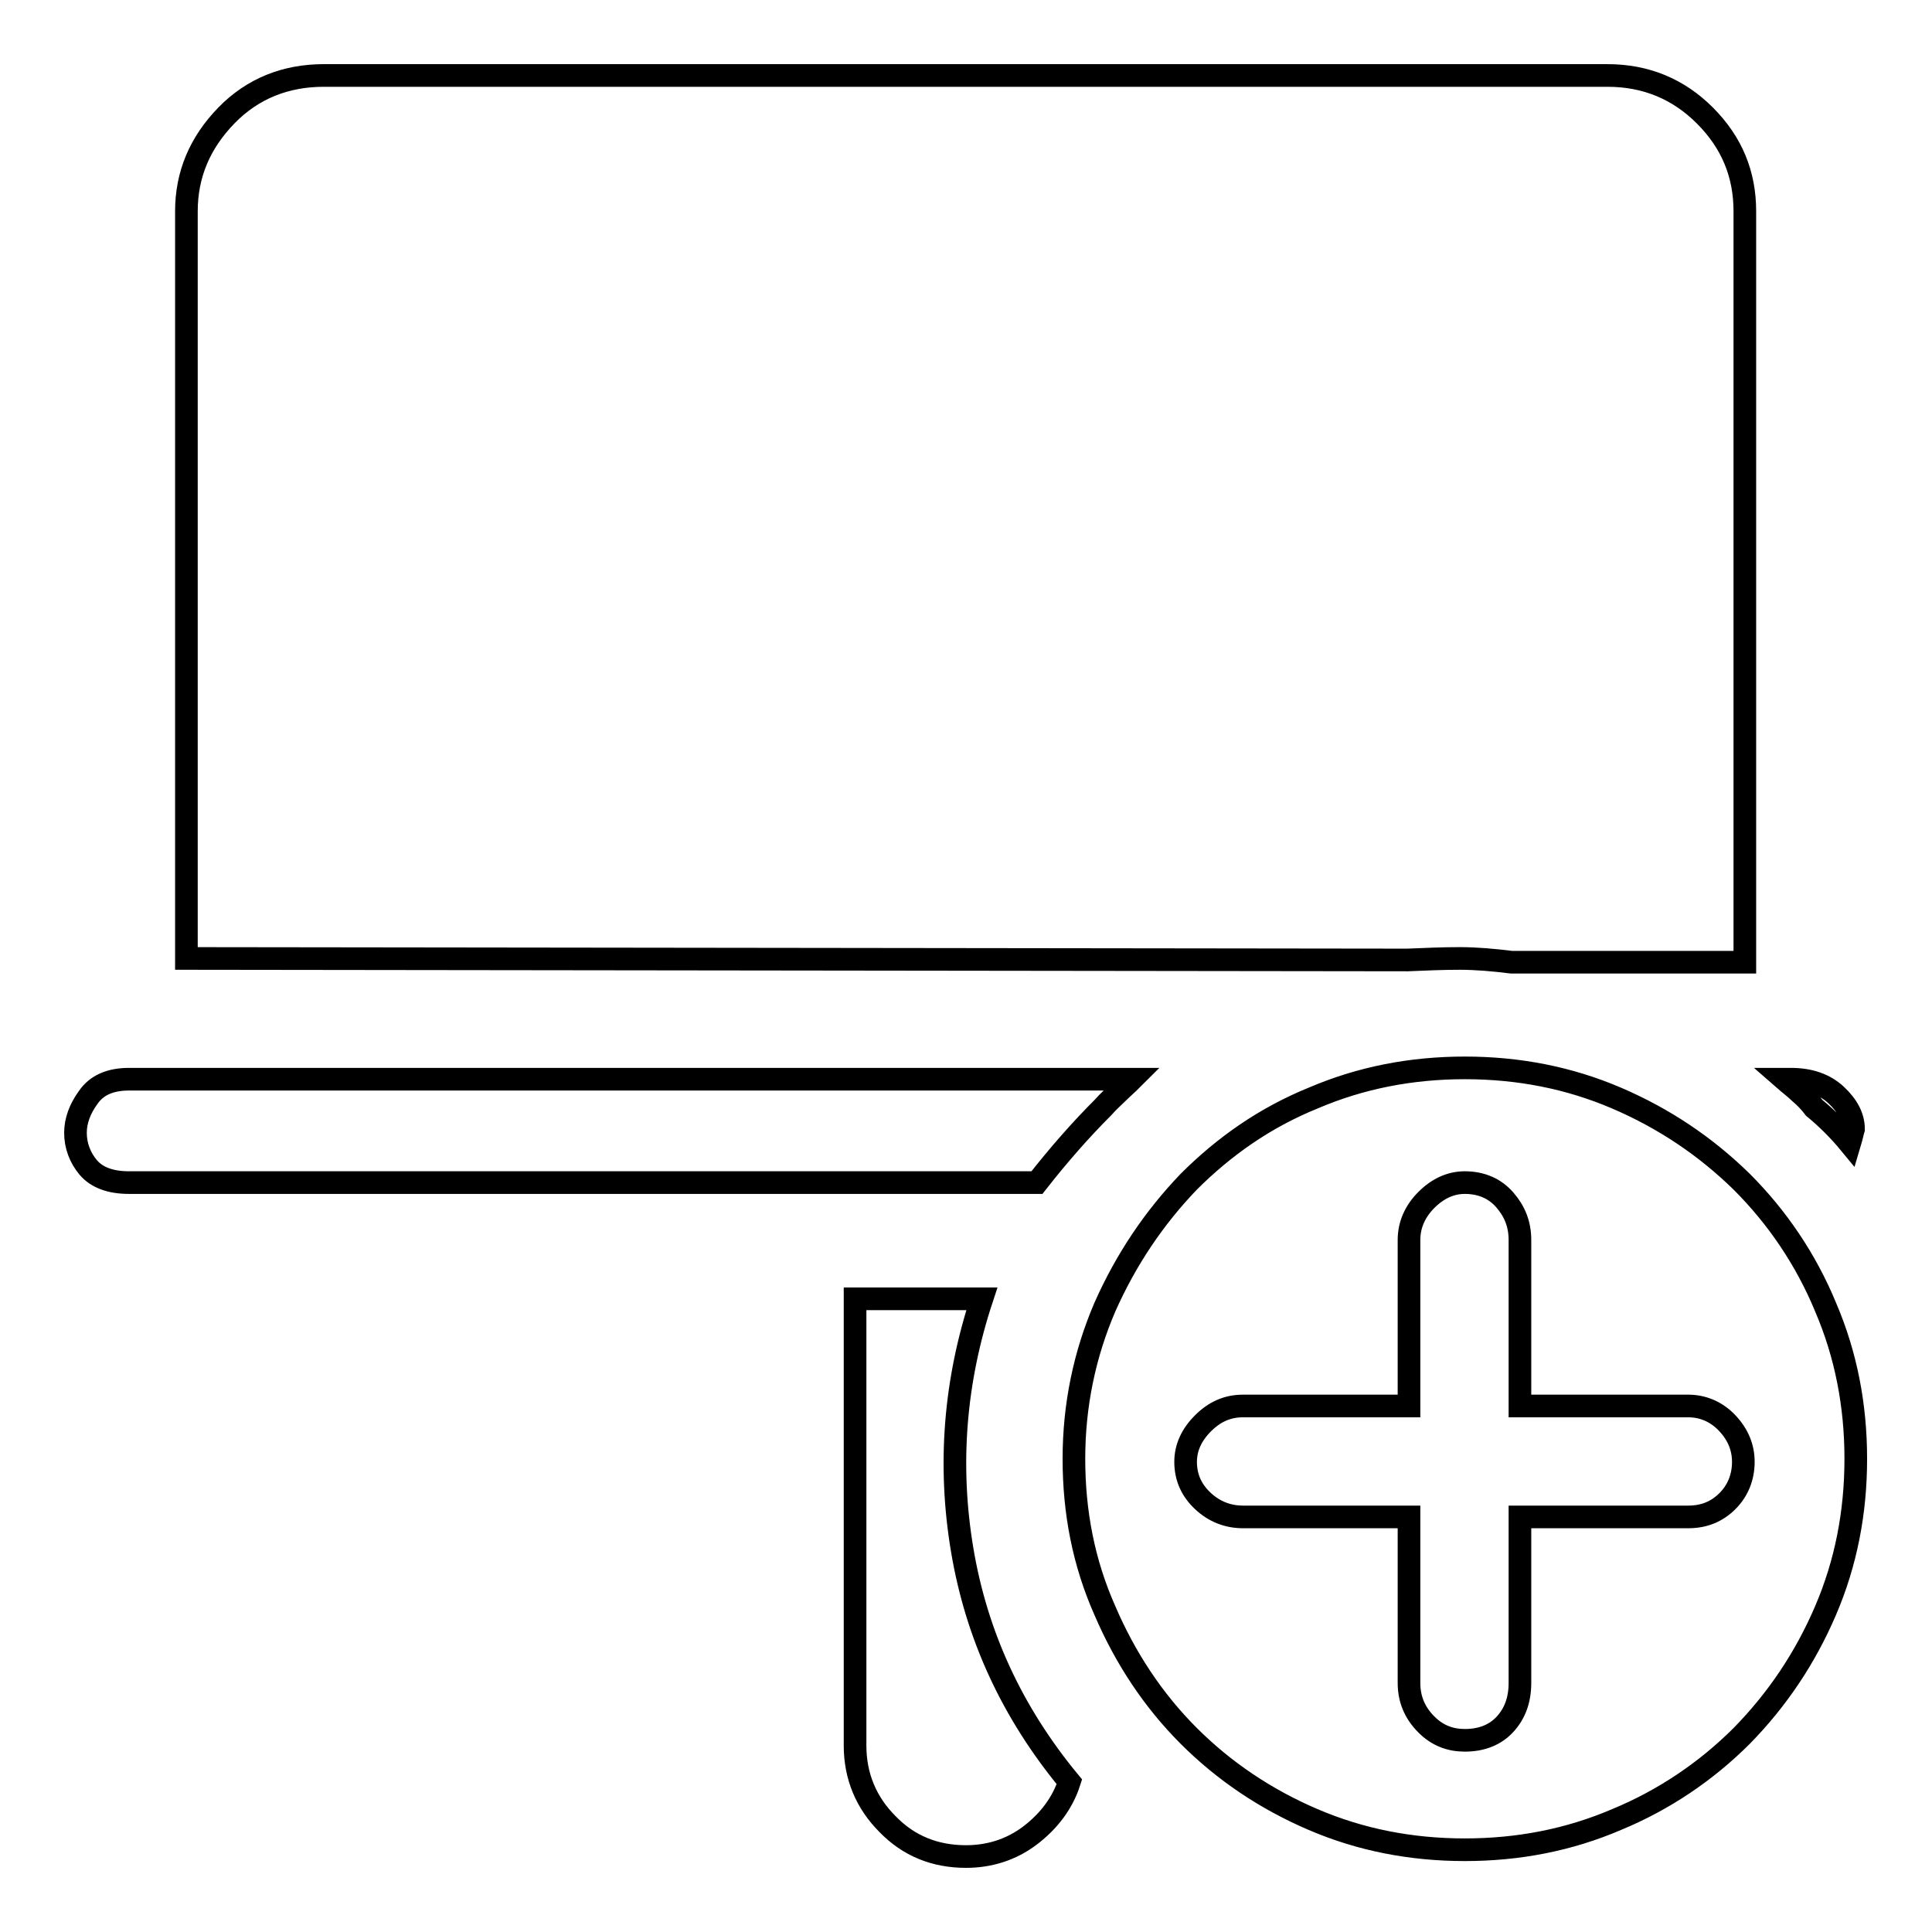
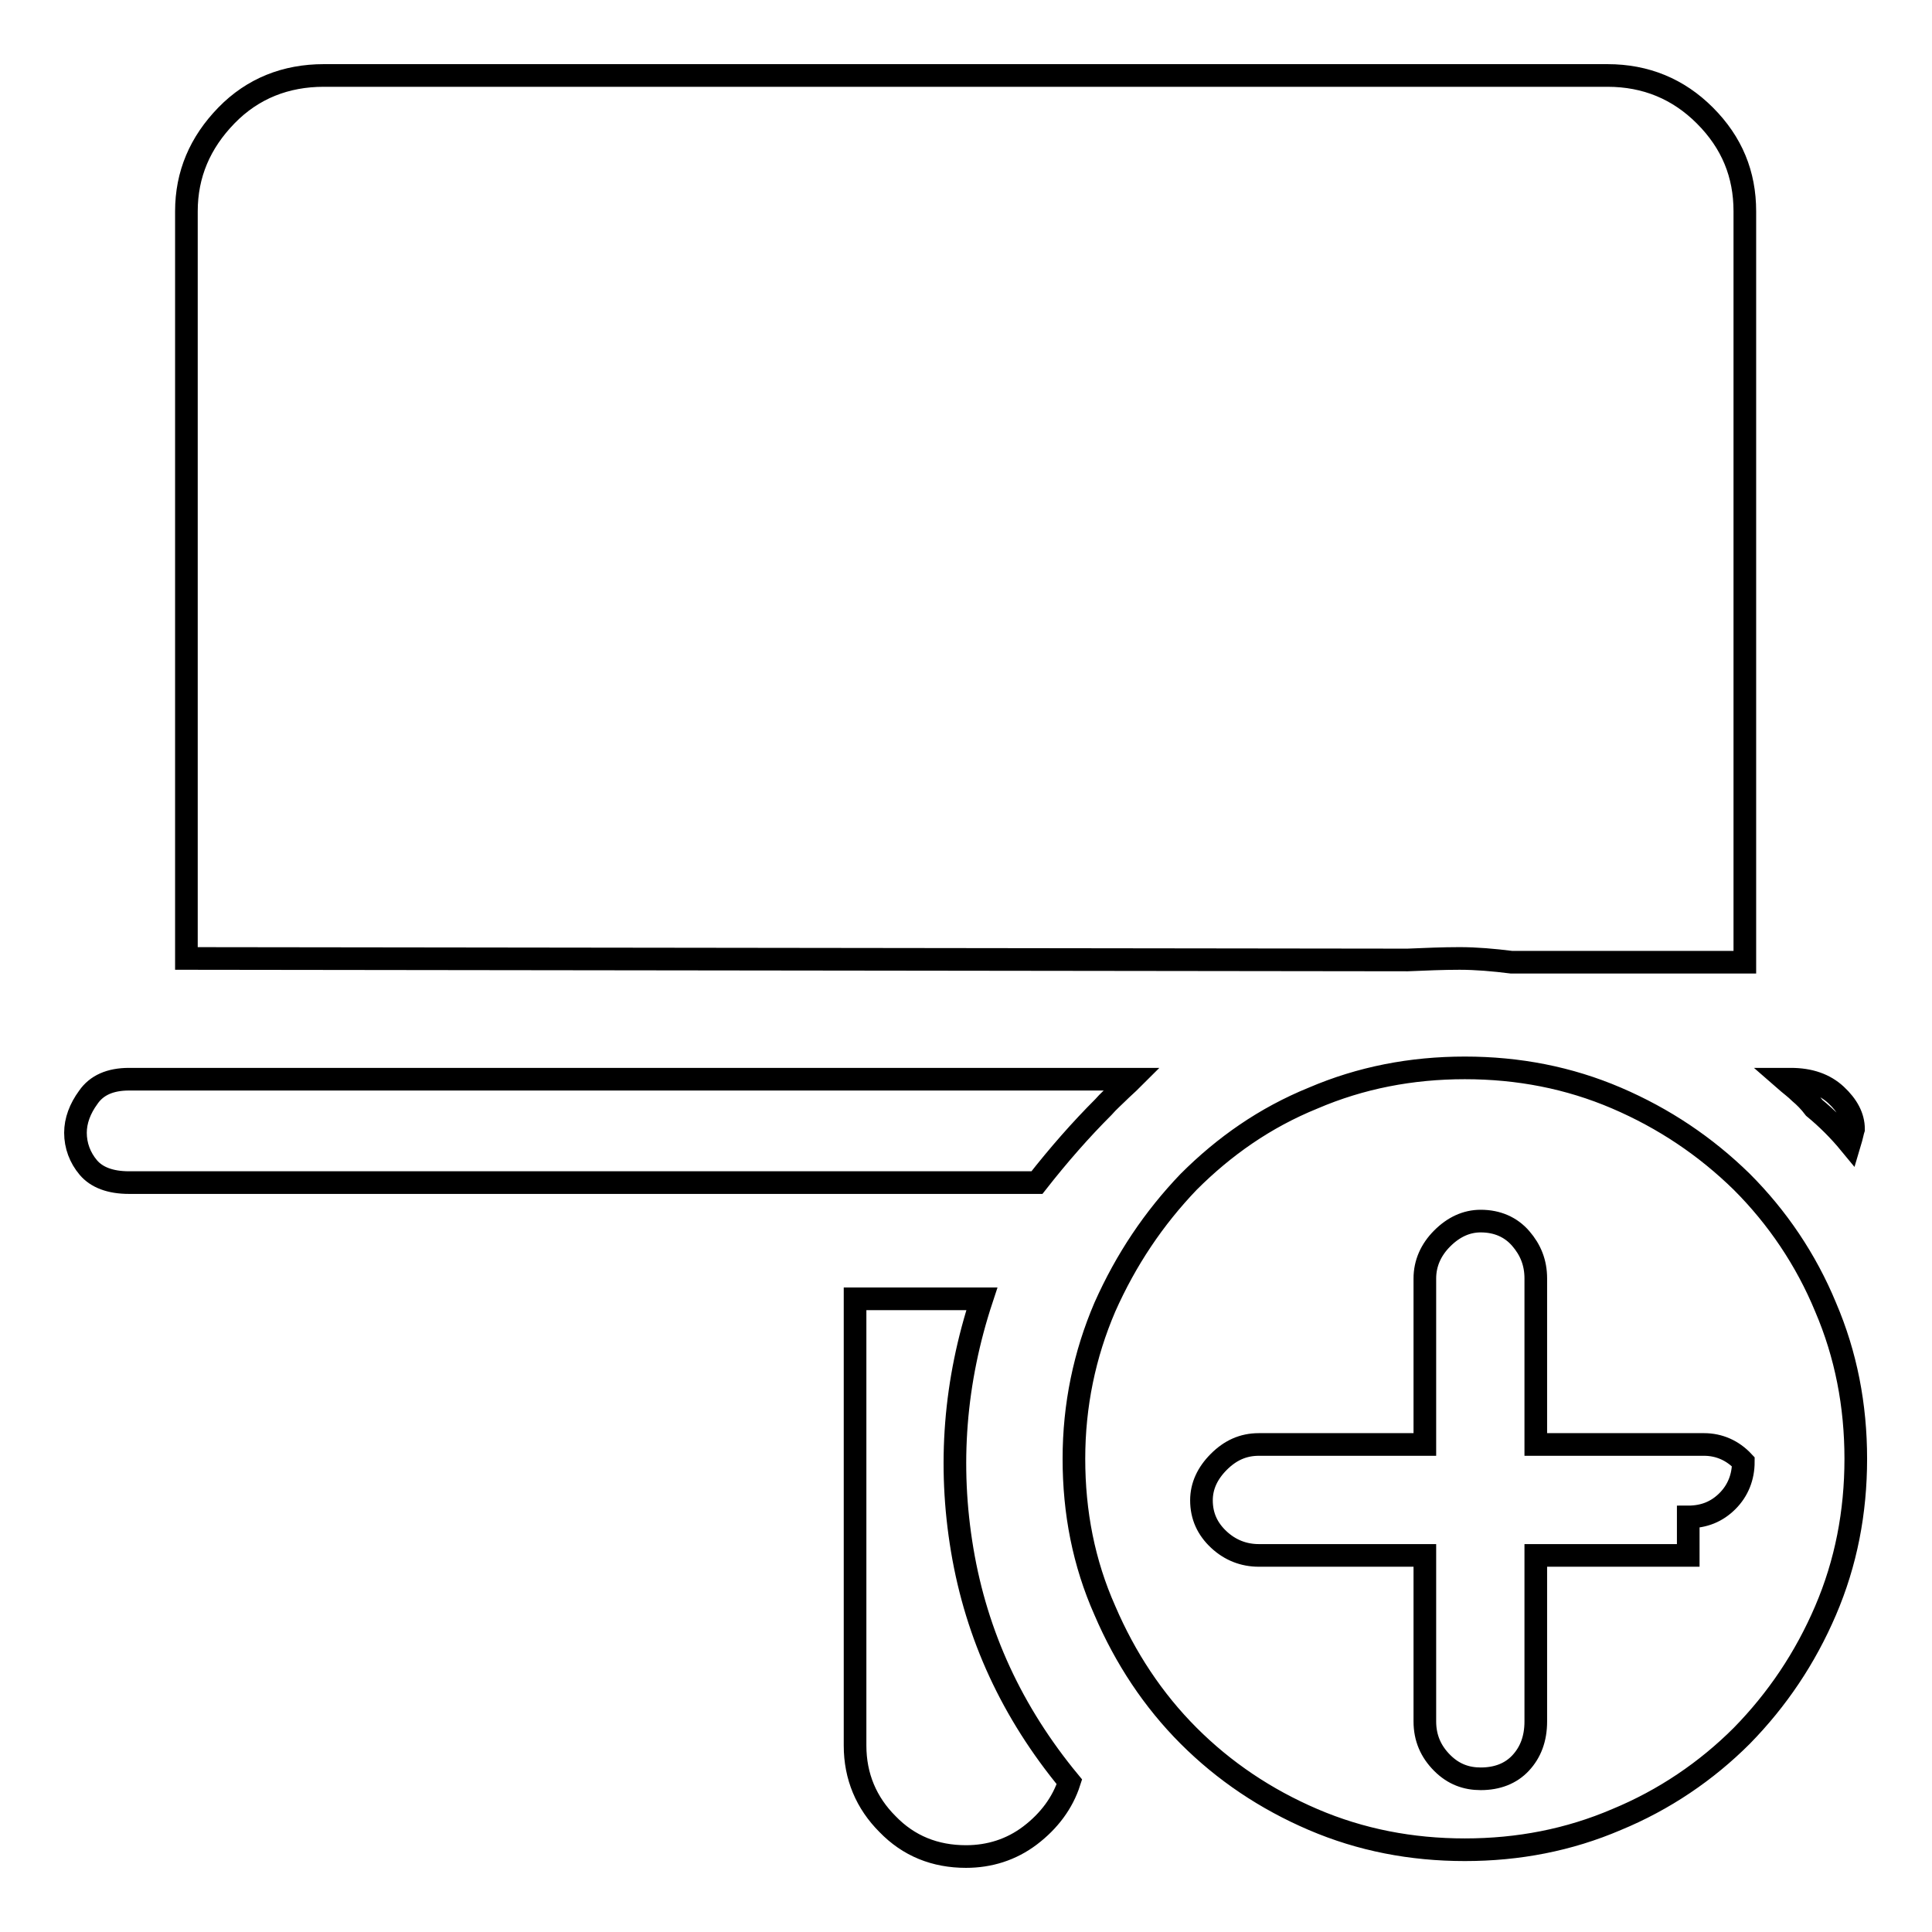
<svg xmlns="http://www.w3.org/2000/svg" version="1.1" x="0px" y="0px" viewBox="0 0 256 256" enable-background="new 0 0 256 256" xml:space="preserve">
  <g>
-     <path stroke-width="3" fill-opacity="0" stroke="#000000" d="M200.3,127.5c-2.4-0.3-4.7-0.5-6.9-0.5c-2.2,0-4.5,0.1-6.9,0.2l-161.8-0.2V28c0-4.9,1.8-9.1,5.3-12.7 S37.9,10,42.9,10h170.1c5.1,0,9.4,1.8,12.9,5.3c3.6,3.6,5.3,7.8,5.3,12.7v99.5H200.3z M245.1,151.5c-1.4-1.7-3-3.3-4.7-4.7 c-0.6-0.8-1.3-1.5-1.9-2c-0.6-0.6-1.3-1.1-2.1-1.8h0.9c2.5,0,4.5,0.7,6,2.1c1.5,1.4,2.3,2.9,2.3,4.5 C245.5,149.9,245.4,150.5,245.1,151.5L245.1,151.5z M194.1,141.5c7.1,0,13.8,1.3,20.1,4c6.3,2.7,11.8,6.4,16.6,11.1 c4.7,4.7,8.5,10.3,11.1,16.6c2.7,6.3,4,13,4,20.1c0,7.1-1.3,13.8-4,20.1c-2.7,6.3-6.4,11.8-11.1,16.6c-4.7,4.7-10.3,8.5-16.6,11.1 c-6.3,2.7-13,4-20.1,4c-7.1,0-13.8-1.3-20.1-4c-6.3-2.7-11.8-6.4-16.5-11.1c-4.7-4.7-8.4-10.3-11.1-16.6c-2.8-6.3-4.1-13-4.1-20.1 c0-7.1,1.4-13.8,4.1-20.1c2.8-6.3,6.5-11.8,11.1-16.6c4.7-4.7,10.1-8.5,16.5-11.1C180.3,142.8,187,141.5,194.1,141.5L194.1,141.5z  M223.7,201c2.1,0,3.8-0.7,5.2-2.1c1.4-1.4,2.1-3.2,2.1-5.2c0-1.9-0.7-3.6-2.1-5.1c-1.4-1.5-3.2-2.3-5.2-2.3h-22.3v-22 c0-2.1-0.7-3.8-2-5.3c-1.3-1.5-3.1-2.3-5.3-2.3c-1.9,0-3.6,0.8-5.1,2.3c-1.5,1.5-2.3,3.3-2.3,5.3v22h-22c-2.1,0-3.8,0.8-5.3,2.3 c-1.5,1.5-2.3,3.2-2.3,5.1c0,2.1,0.8,3.8,2.3,5.2c1.5,1.4,3.3,2.1,5.3,2.1h22v22c0,2.2,0.8,4,2.3,5.5s3.2,2.1,5.1,2.1 c2.2,0,4-0.7,5.3-2.1c1.3-1.4,2-3.2,2-5.5v-22H223.7z M130.1,172.1c-3.6,10.9-4.5,22-2.6,33.3c1.9,11.3,6.6,21.5,14.2,30.7 c-0.9,2.8-2.7,5.2-5.2,7.1c-2.5,1.9-5.4,2.8-8.5,2.8c-4.1,0-7.6-1.4-10.4-4.3c-2.8-2.8-4.3-6.3-4.3-10.4v-59.2H130.1L130.1,172.1z  M146.2,146.7c-3,3-5.9,6.3-8.8,10H17.1c-2.5,0-4.3-0.7-5.4-2c-1.1-1.3-1.7-2.9-1.7-4.6c0-1.6,0.6-3.2,1.7-4.7 c1.1-1.6,2.9-2.4,5.4-2.4H150c-0.6,0.6-1.3,1.2-1.9,1.8S146.9,145.9,146.2,146.7L146.2,146.7z" />
+     <path stroke-width="3" fill-opacity="0" stroke="#000000" d="M200.3,127.5c-2.4-0.3-4.7-0.5-6.9-0.5c-2.2,0-4.5,0.1-6.9,0.2l-161.8-0.2V28c0-4.9,1.8-9.1,5.3-12.7 S37.9,10,42.9,10h170.1c5.1,0,9.4,1.8,12.9,5.3c3.6,3.6,5.3,7.8,5.3,12.7v99.5H200.3z M245.1,151.5c-1.4-1.7-3-3.3-4.7-4.7 c-0.6-0.8-1.3-1.5-1.9-2c-0.6-0.6-1.3-1.1-2.1-1.8h0.9c2.5,0,4.5,0.7,6,2.1c1.5,1.4,2.3,2.9,2.3,4.5 C245.5,149.9,245.4,150.5,245.1,151.5L245.1,151.5z M194.1,141.5c7.1,0,13.8,1.3,20.1,4c6.3,2.7,11.8,6.4,16.6,11.1 c4.7,4.7,8.5,10.3,11.1,16.6c2.7,6.3,4,13,4,20.1c0,7.1-1.3,13.8-4,20.1c-2.7,6.3-6.4,11.8-11.1,16.6c-4.7,4.7-10.3,8.5-16.6,11.1 c-6.3,2.7-13,4-20.1,4c-7.1,0-13.8-1.3-20.1-4c-6.3-2.7-11.8-6.4-16.5-11.1c-4.7-4.7-8.4-10.3-11.1-16.6c-2.8-6.3-4.1-13-4.1-20.1 c0-7.1,1.4-13.8,4.1-20.1c2.8-6.3,6.5-11.8,11.1-16.6c4.7-4.7,10.1-8.5,16.5-11.1C180.3,142.8,187,141.5,194.1,141.5L194.1,141.5z  M223.7,201c2.1,0,3.8-0.7,5.2-2.1c1.4-1.4,2.1-3.2,2.1-5.2c-1.4-1.5-3.2-2.3-5.2-2.3h-22.3v-22 c0-2.1-0.7-3.8-2-5.3c-1.3-1.5-3.1-2.3-5.3-2.3c-1.9,0-3.6,0.8-5.1,2.3c-1.5,1.5-2.3,3.3-2.3,5.3v22h-22c-2.1,0-3.8,0.8-5.3,2.3 c-1.5,1.5-2.3,3.2-2.3,5.1c0,2.1,0.8,3.8,2.3,5.2c1.5,1.4,3.3,2.1,5.3,2.1h22v22c0,2.2,0.8,4,2.3,5.5s3.2,2.1,5.1,2.1 c2.2,0,4-0.7,5.3-2.1c1.3-1.4,2-3.2,2-5.5v-22H223.7z M130.1,172.1c-3.6,10.9-4.5,22-2.6,33.3c1.9,11.3,6.6,21.5,14.2,30.7 c-0.9,2.8-2.7,5.2-5.2,7.1c-2.5,1.9-5.4,2.8-8.5,2.8c-4.1,0-7.6-1.4-10.4-4.3c-2.8-2.8-4.3-6.3-4.3-10.4v-59.2H130.1L130.1,172.1z  M146.2,146.7c-3,3-5.9,6.3-8.8,10H17.1c-2.5,0-4.3-0.7-5.4-2c-1.1-1.3-1.7-2.9-1.7-4.6c0-1.6,0.6-3.2,1.7-4.7 c1.1-1.6,2.9-2.4,5.4-2.4H150c-0.6,0.6-1.3,1.2-1.9,1.8S146.9,145.9,146.2,146.7L146.2,146.7z" />
  </g>
</svg>